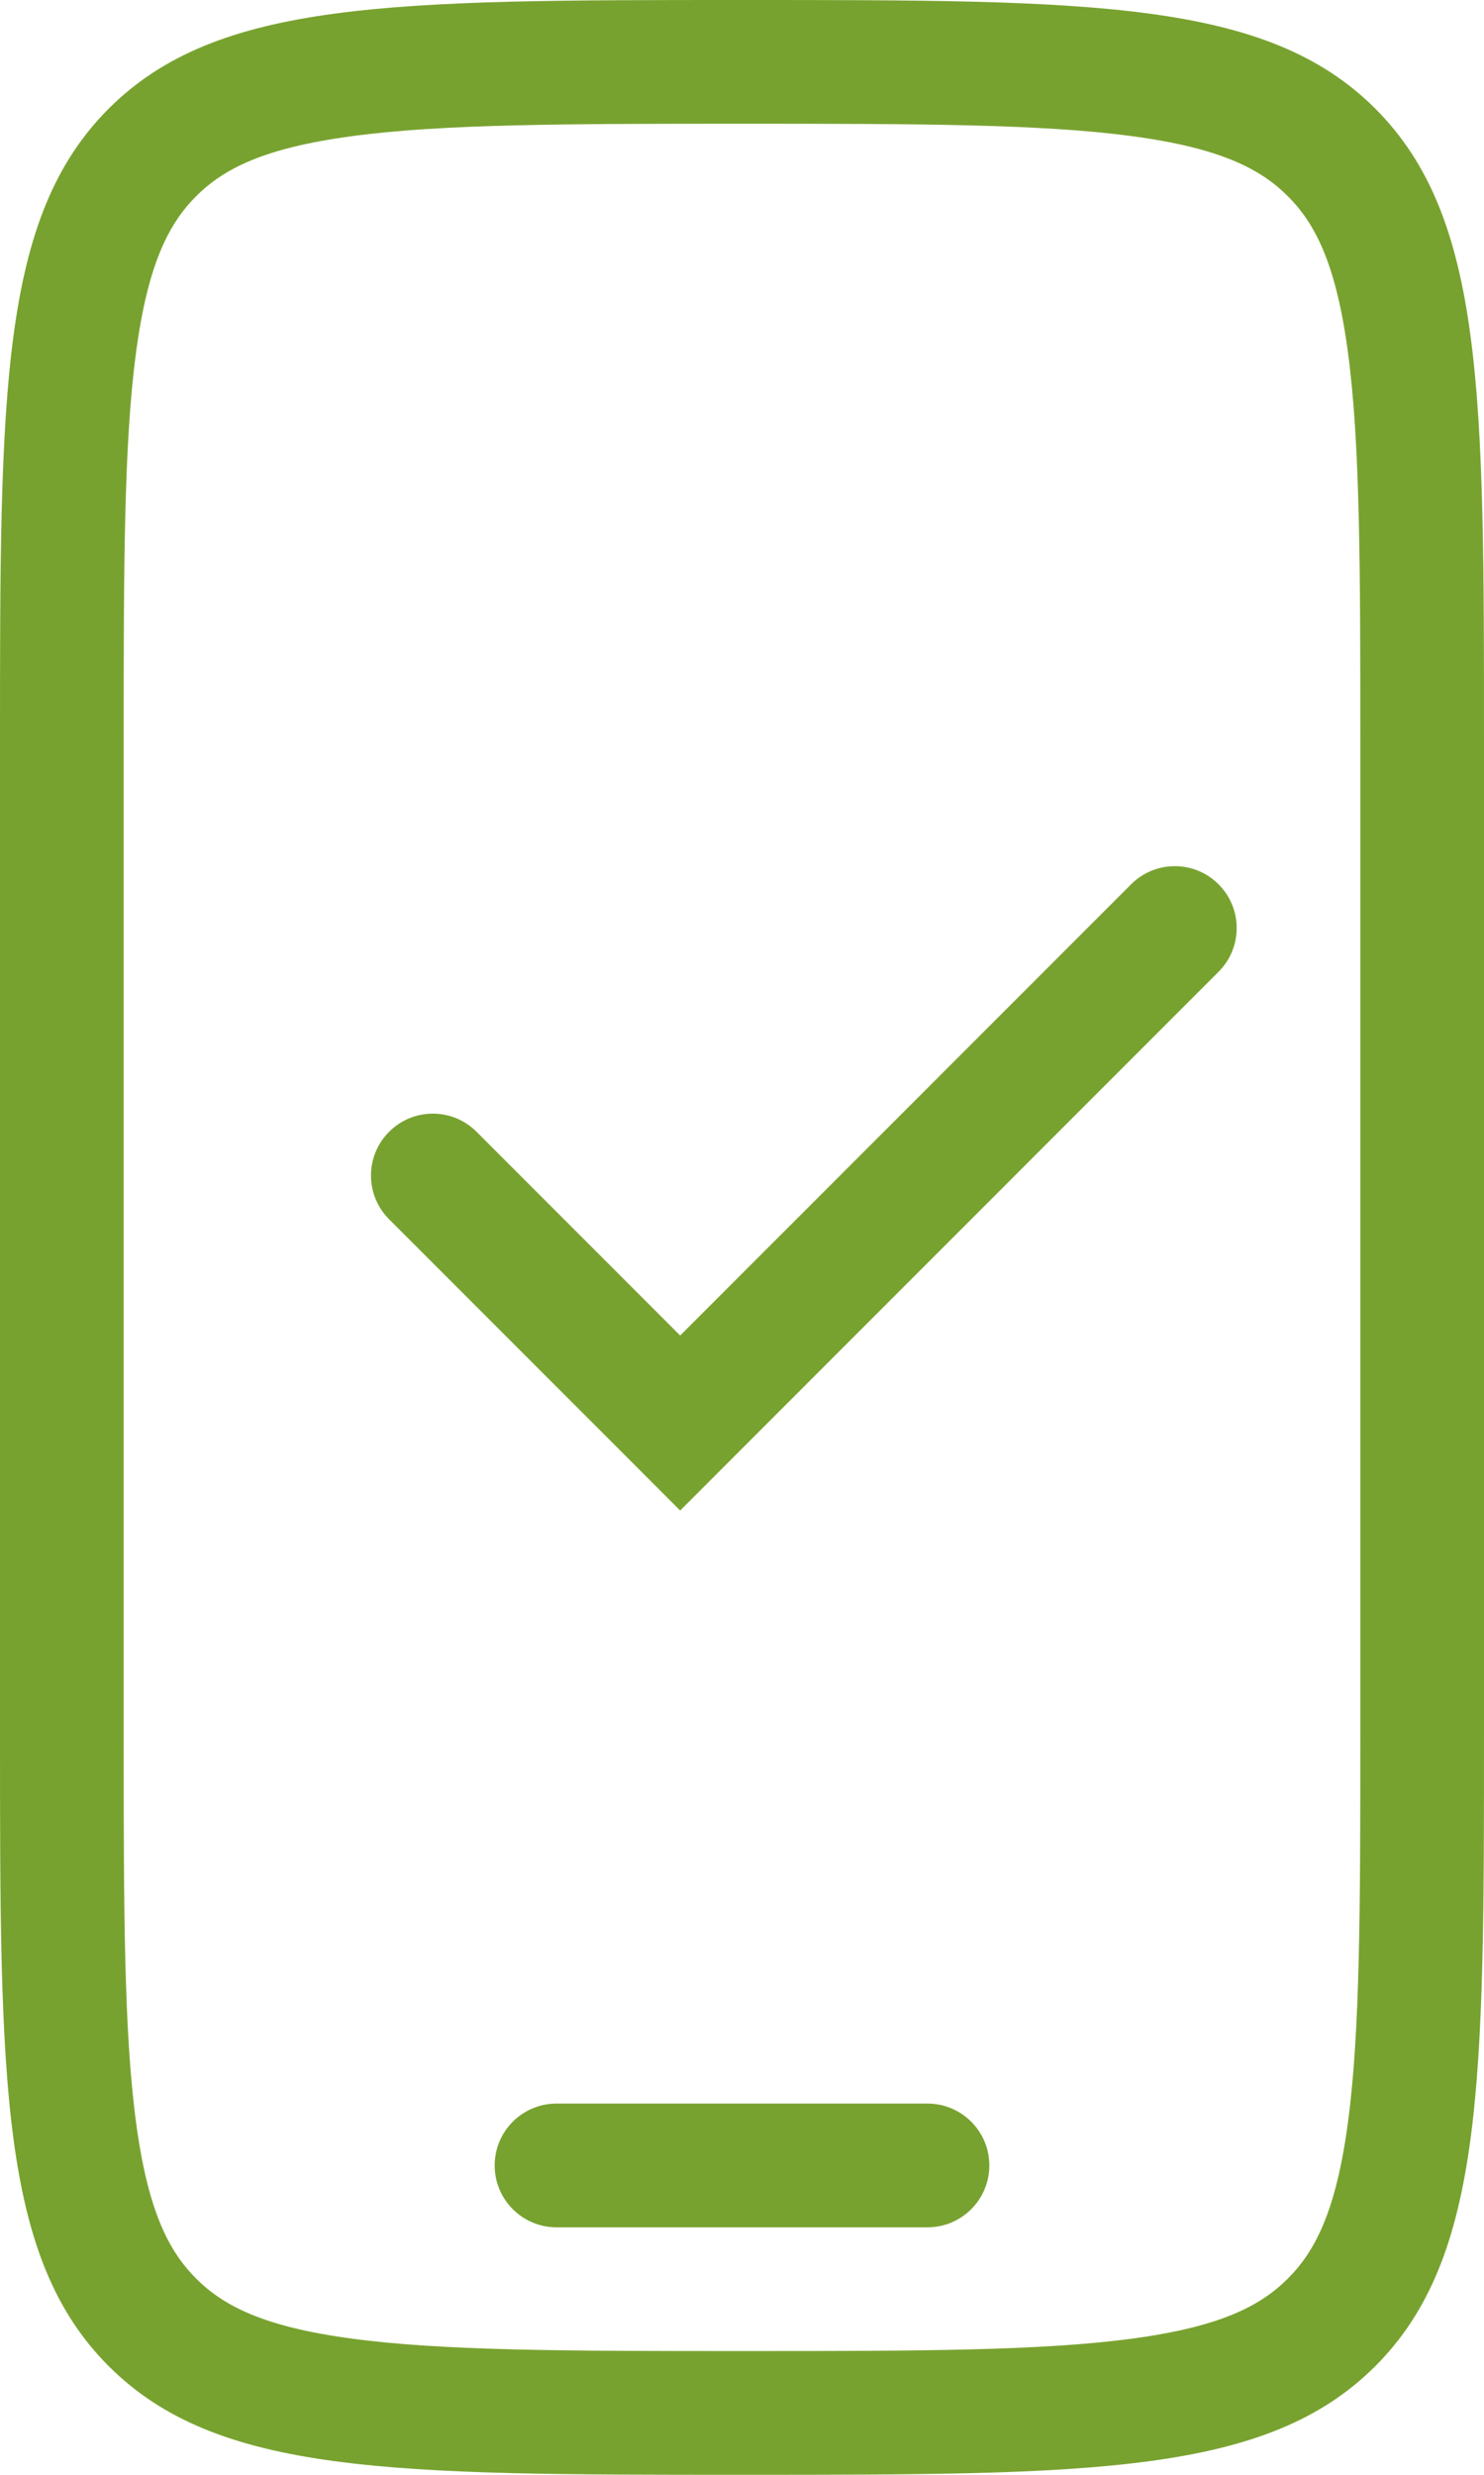
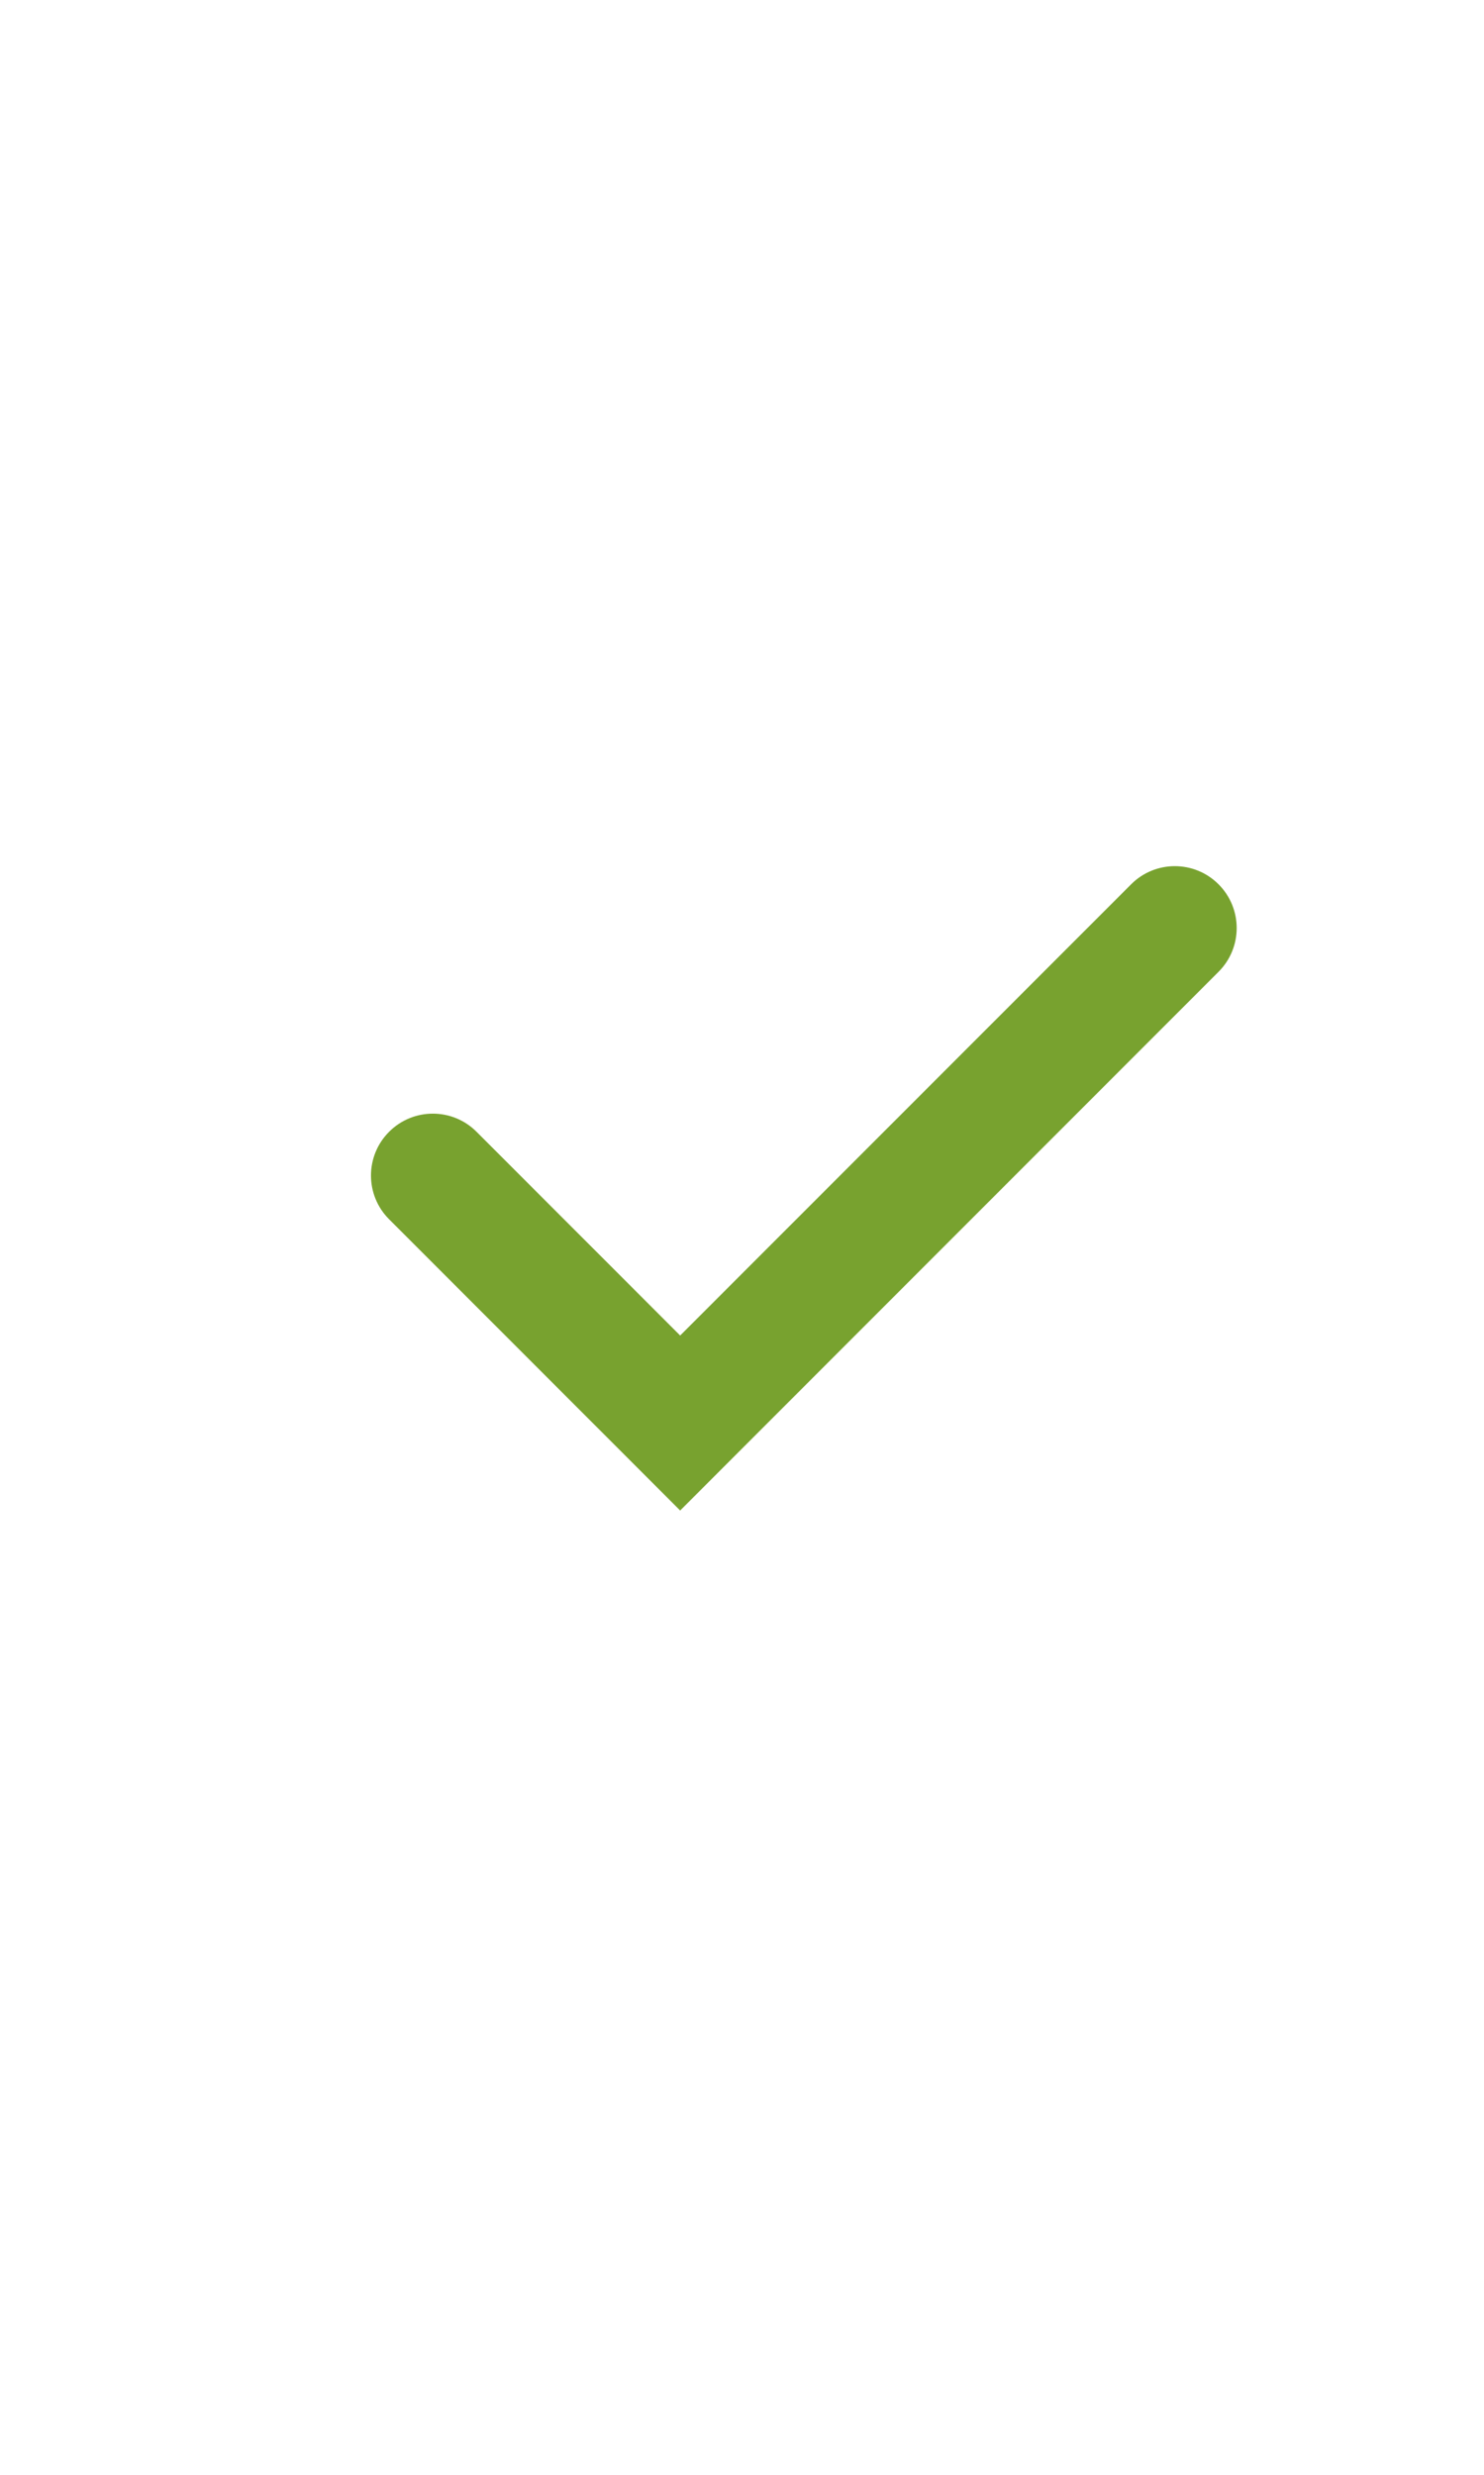
<svg xmlns="http://www.w3.org/2000/svg" width="24" height="40" viewBox="0 0 24 40" fill="none">
-   <path d="M8 35C8 34.448 8.448 34 9 34H15C15.552 34 16 34.448 16 35C16 35.552 15.552 36 15 36H9C8.448 36 8 35.552 8 35Z" fill="#78A22F" />
  <path d="M19.707 15.707C20.098 15.317 20.098 14.683 19.707 14.293C19.317 13.902 18.683 13.902 18.293 14.293L11 21.586L7.707 18.293C7.317 17.902 6.683 17.902 6.293 18.293C5.902 18.683 5.902 19.317 6.293 19.707L11 24.414L19.707 15.707Z" fill="#78A22F" />
-   <path fill-rule="evenodd" clip-rule="evenodd" d="M1.757 1.757C0 3.515 0 6.343 0 12V28C0 33.657 0 36.485 1.757 38.243C3.515 40 6.343 40 12 40C17.657 40 20.485 40 22.243 38.243C24 36.485 24 33.657 24 28V12C24 6.343 24 3.515 22.243 1.757C20.485 0 17.657 0 12 0C6.343 0 3.515 0 1.757 1.757ZM22 28V12C22 9.115 21.996 7.152 21.798 5.683C21.608 4.271 21.274 3.617 20.828 3.172C20.383 2.726 19.729 2.392 18.317 2.202C16.848 2.004 14.885 2 12 2C9.115 2 7.152 2.004 5.683 2.202C4.271 2.392 3.617 2.726 3.172 3.172C2.726 3.617 2.392 4.271 2.202 5.683C2.004 7.152 2 9.115 2 12V28C2 30.885 2.004 32.847 2.202 34.317C2.392 35.729 2.726 36.383 3.172 36.828C3.617 37.274 4.271 37.608 5.683 37.798C7.152 37.996 9.115 38 12 38C14.885 38 16.848 37.996 18.317 37.798C19.729 37.608 20.383 37.274 20.828 36.828C21.274 36.383 21.608 35.729 21.798 34.317C21.996 32.847 22 30.885 22 28Z" fill="#78A22F" />
</svg>